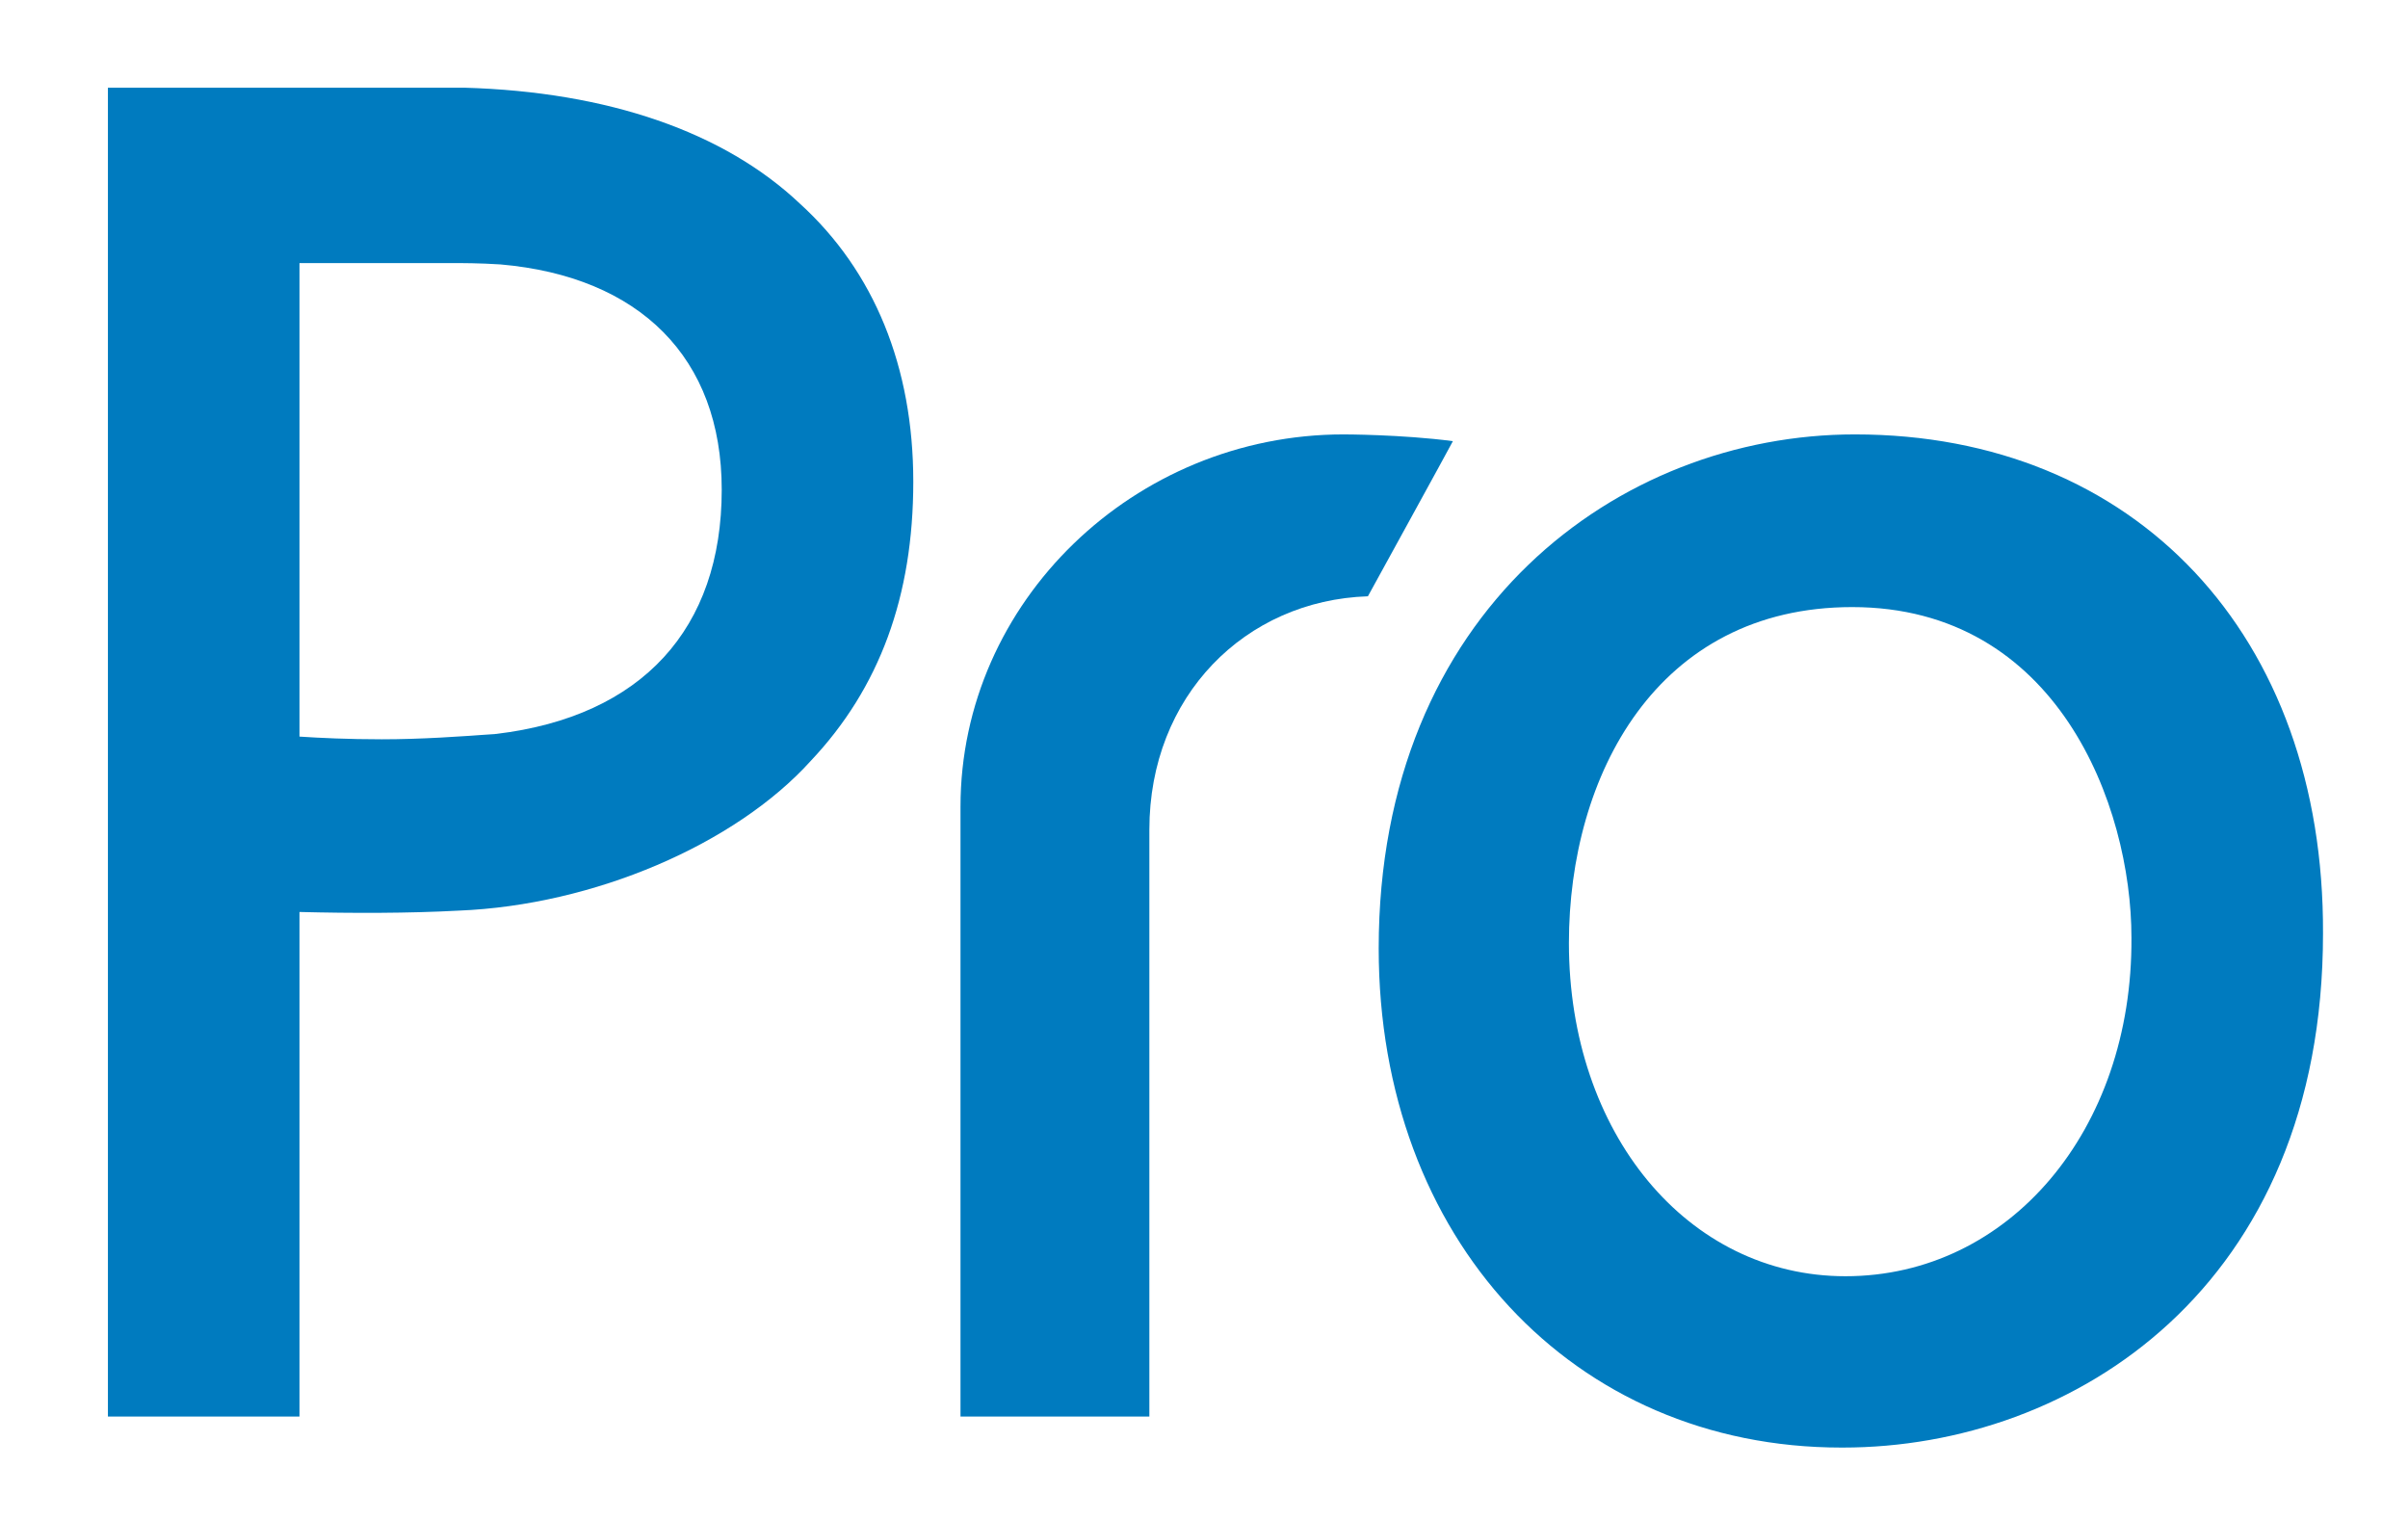
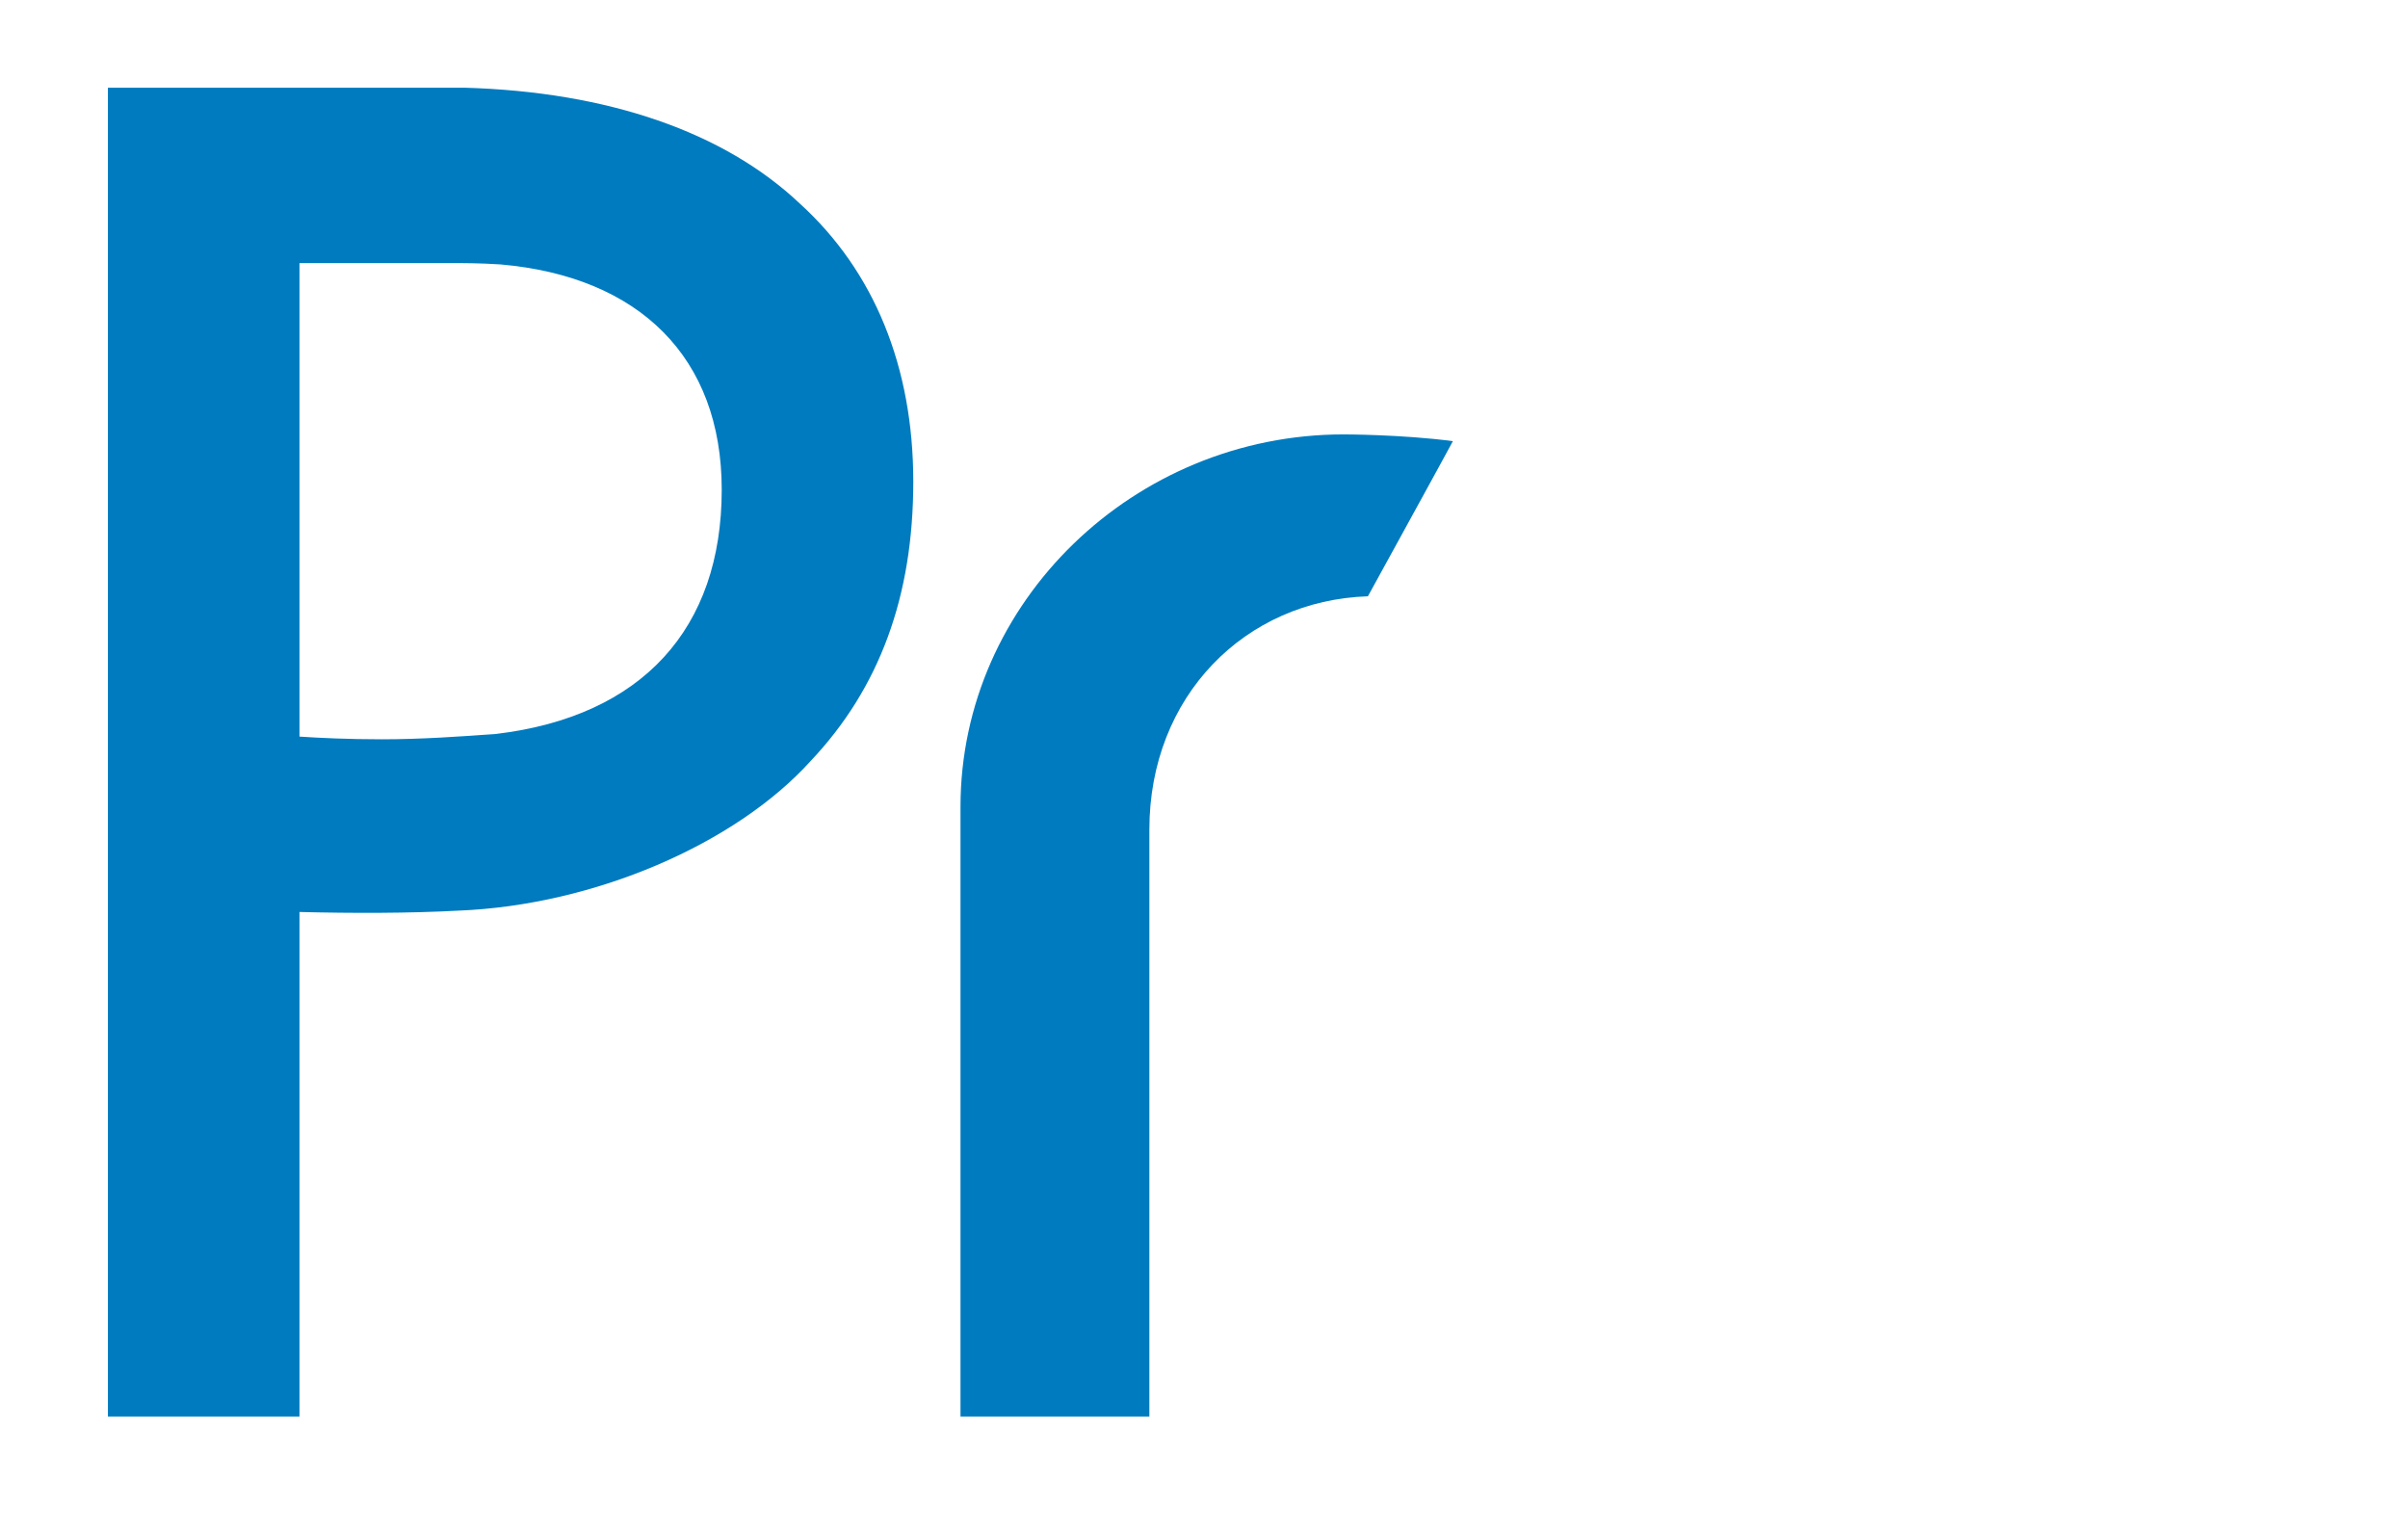
<svg xmlns="http://www.w3.org/2000/svg" version="1.1" id="圖層_1" x="0px" y="0px" viewBox="0 0 178.5 112.7" style="enable-background:new 0 0 178.5 112.7;" xml:space="preserve">
  <style type="text/css">
	.st0{fill:#007BBF;}
</style>
-   <path class="st0" d="M137.5,32.2c-17.5,0-35.3,13.1-35.3,38.1c0,21.5,14.4,37,34.3,37h0.1c17.1,0,35.6-11.9,35.6-38.1  C172.3,47.1,158.3,32.2,137.5,32.2z M136.8,94.6c-11.7,0-20.5-10.6-20.5-24.7c0-12.4,6.5-24.9,21-24.9c15.2,0,20.7,14.7,20.7,24.5  C158.1,83.8,148.9,94.6,136.8,94.6z" />
  <path class="st0" d="M99.6,32.2c-15.5,0-28.4,12.4-28.4,27.6V105h14V61.5c0-9.9,7.1-17,16.2-17.3c0,0,6.1-11.1,6.3-11.5  C103.9,32.2,99.6,32.2,99.6,32.2z" />
  <path class="st0" d="M59.3,15.1c-5.6-5.3-14.2-8.3-24.9-8.6H8V105h14.2V67.6c3.9,0.1,8.1,0.1,11.8-0.1c10-0.4,20.5-4.9,26.1-11.1  c5.1-5.4,7.6-12.2,7.6-20.7S64.8,20.1,59.3,15.1z M53.5,36.3c0,10.3-5.9,16.8-16.7,18.1c-2.7,0.2-5.6,0.4-8.5,0.4  c-2.5,0-4.6-0.1-6.1-0.2V19.5H34c0,0,1.6,0,3.1,0.1C47.4,20.5,53.5,26.5,53.5,36.3z" />
</svg>